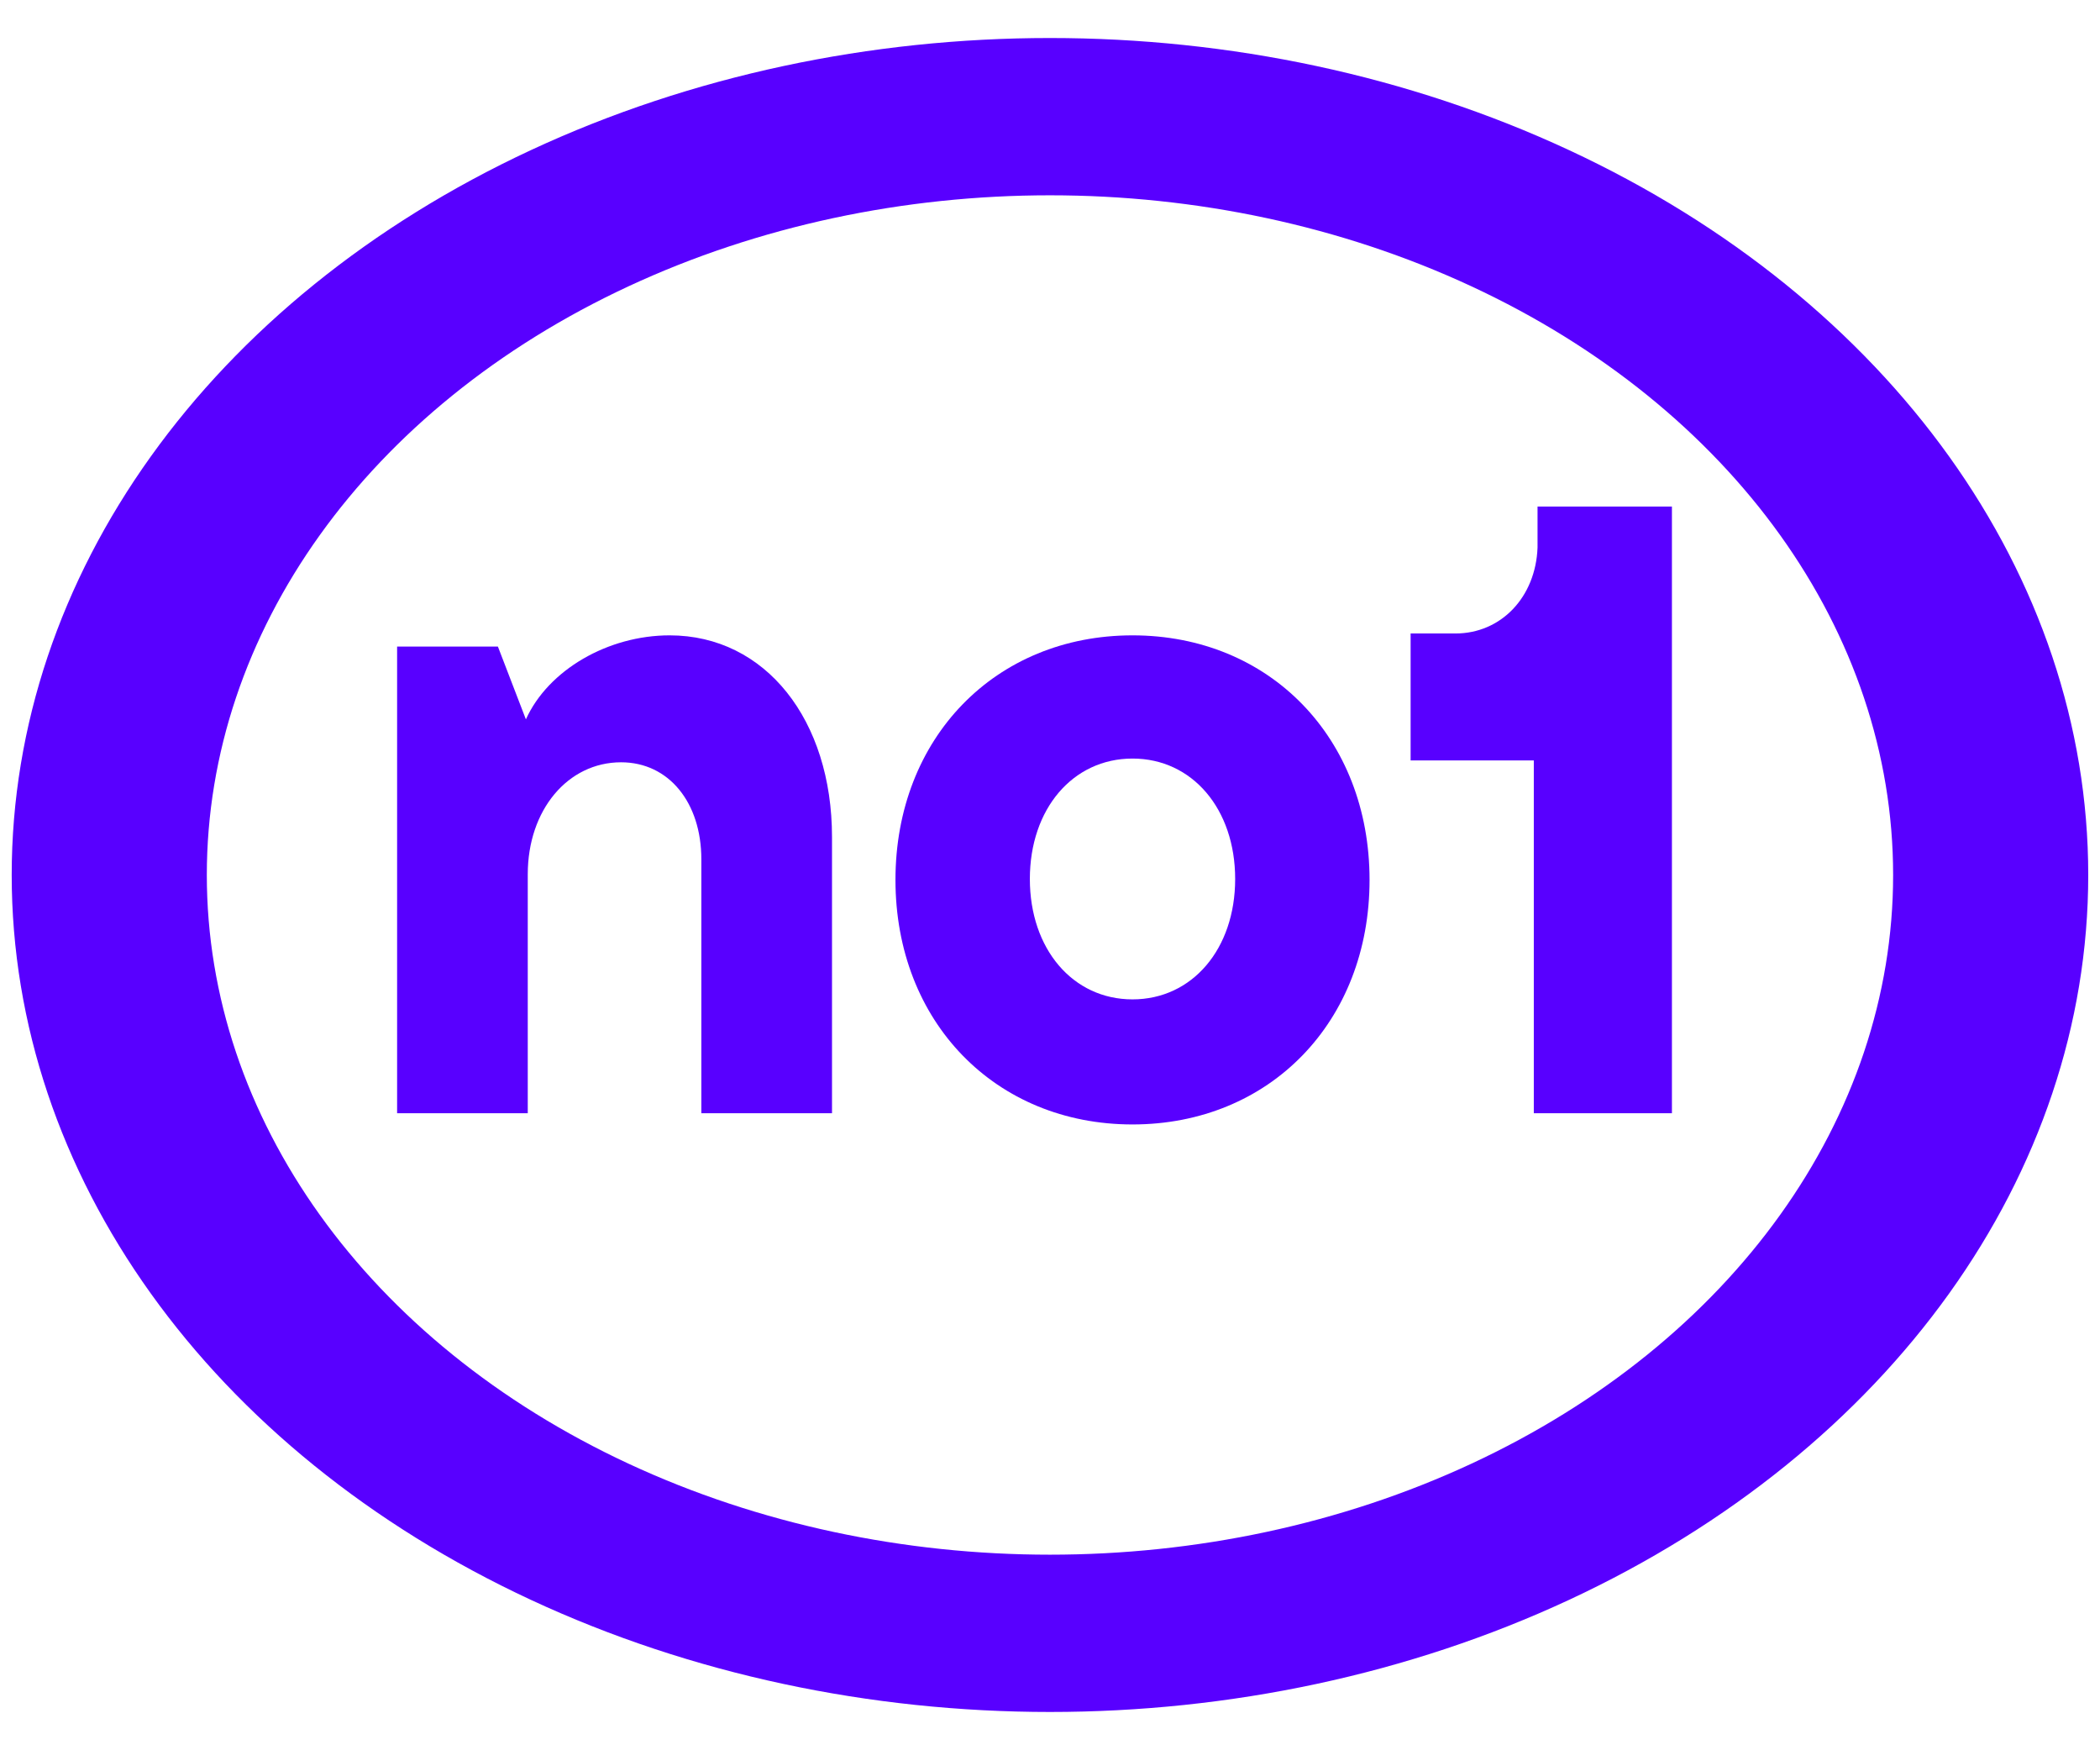
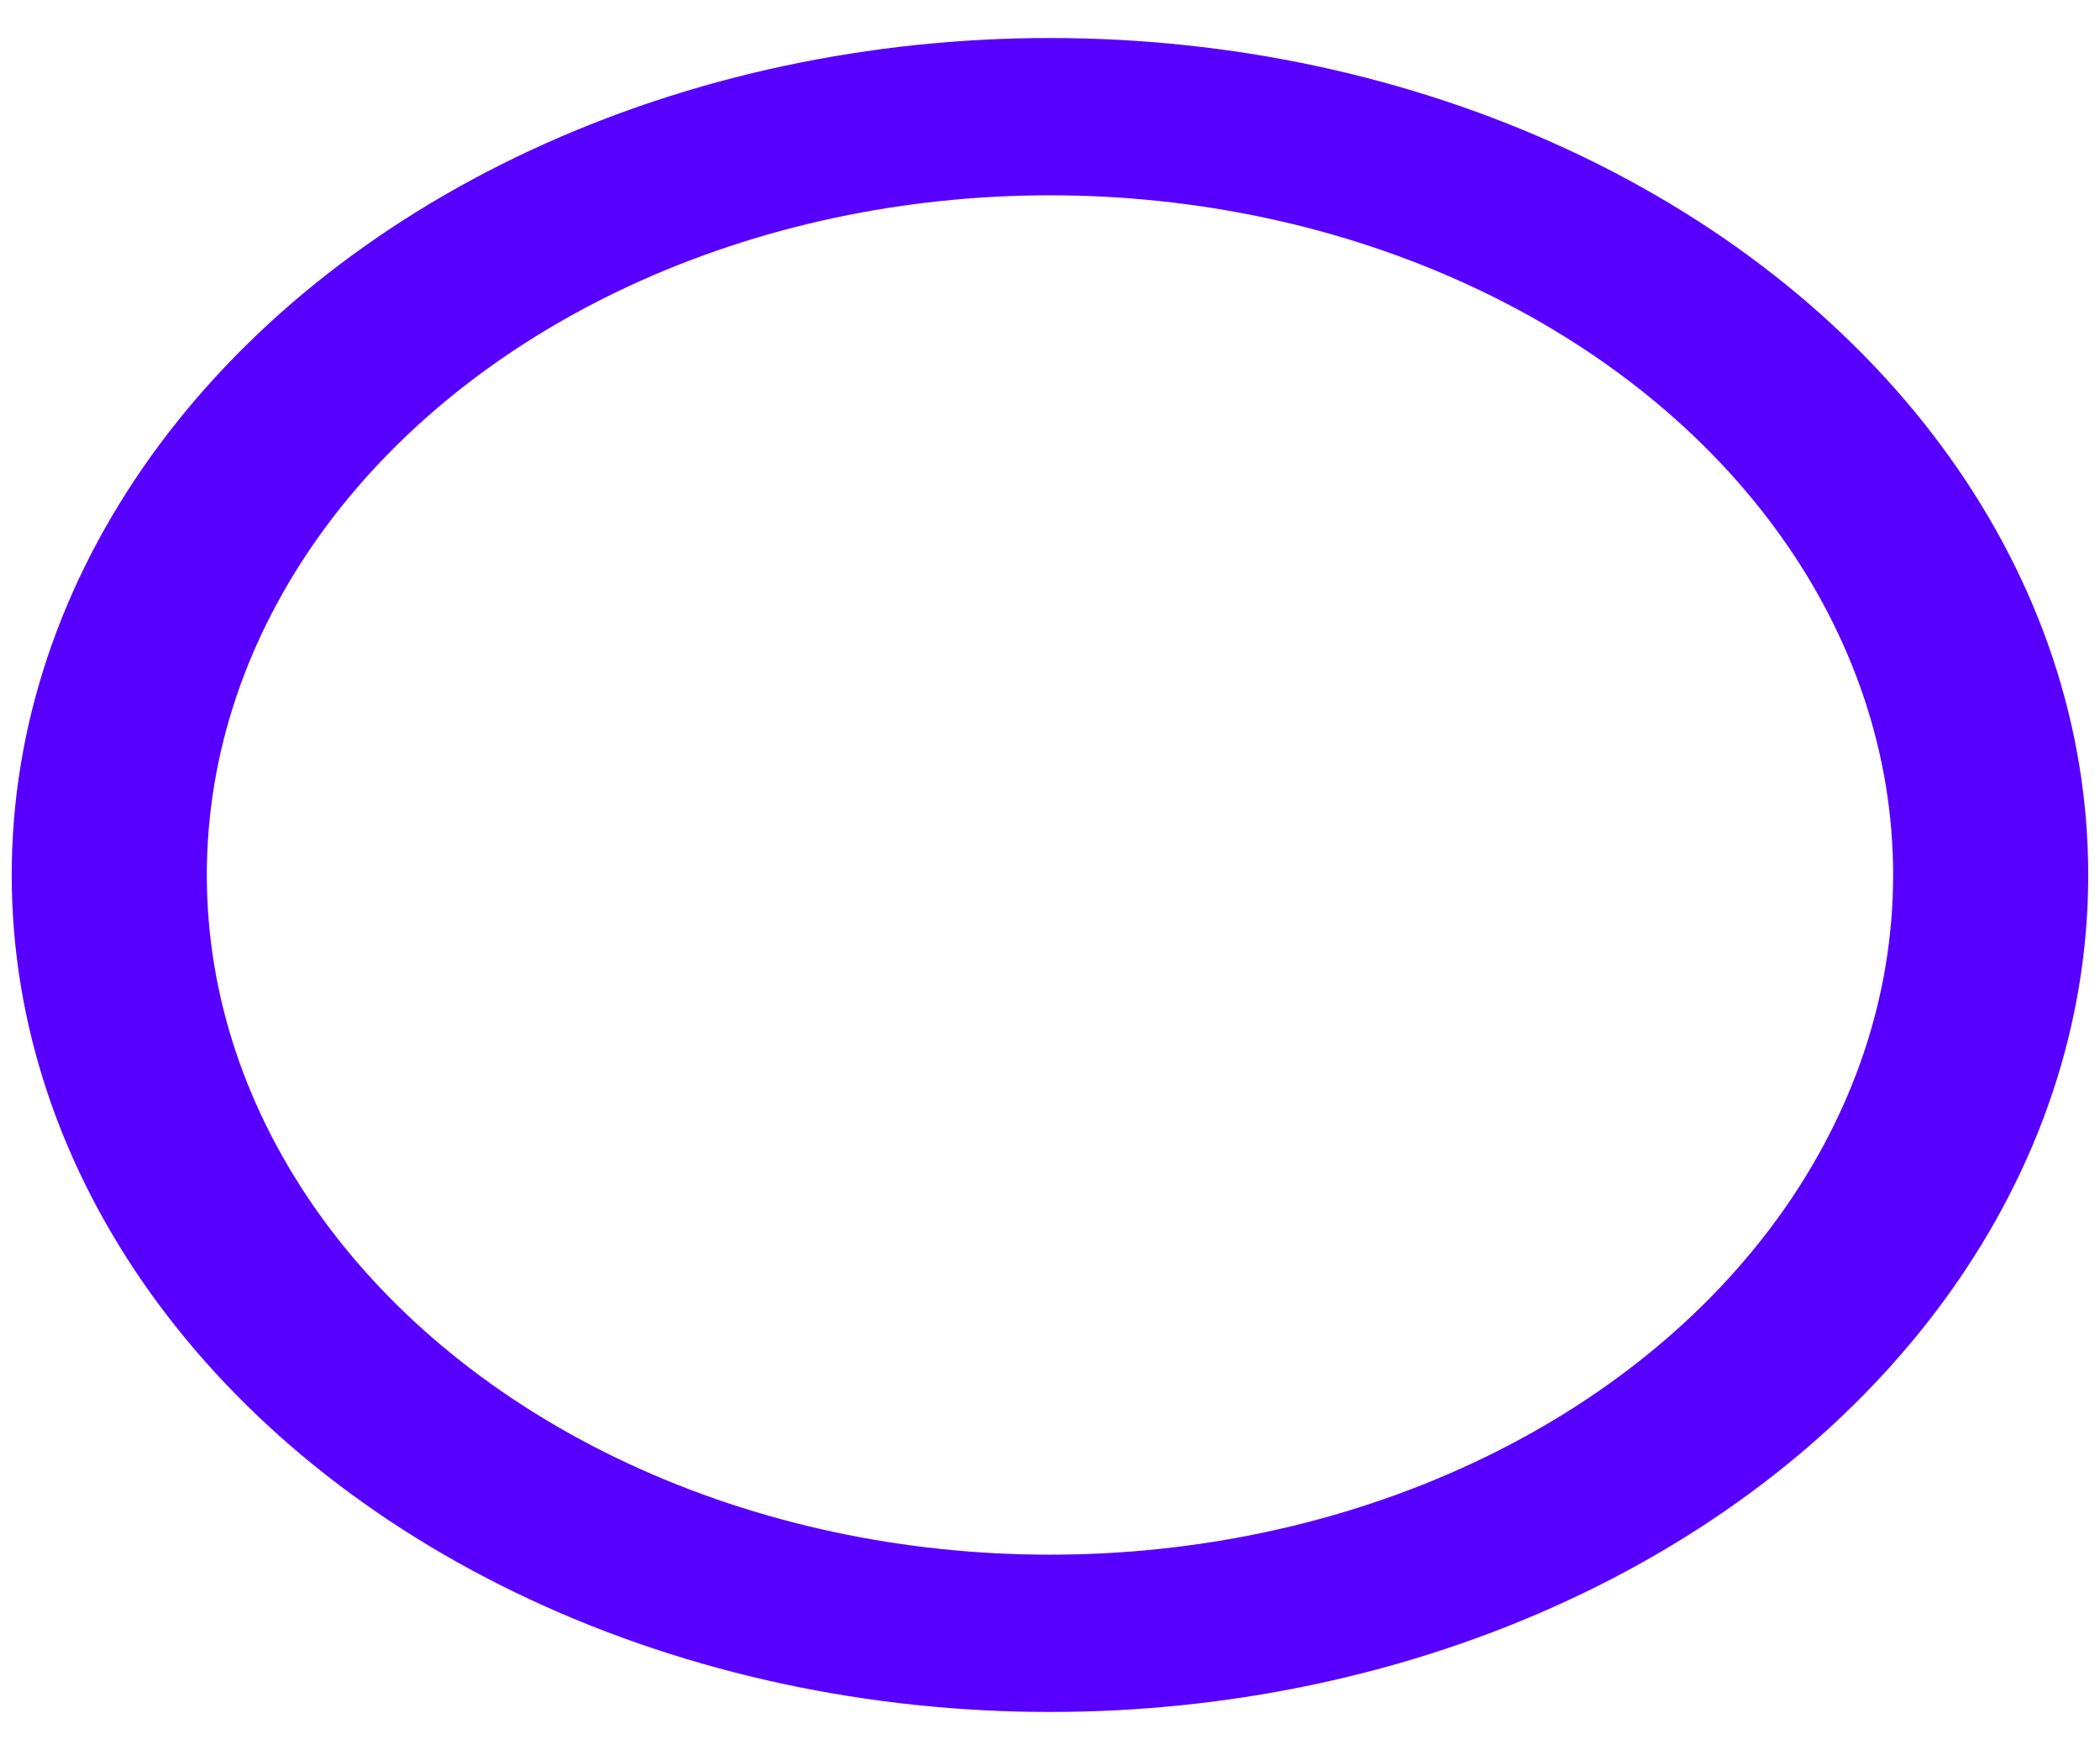
<svg xmlns="http://www.w3.org/2000/svg" width="100%" height="100%" viewBox="0 0 1080 900" version="1.1" xml:space="preserve" style="fill-rule:evenodd;clip-rule:evenodd;stroke-linecap:round;stroke-linejoin:round;stroke-miterlimit:1.5;">
  <g transform="matrix(1.048,0,0,1.048,-25.935,-115.935)">
    <g transform="matrix(1,0,0,0.806,-7.10543e-14,104.703)">
      <circle cx="540" cy="540" r="461.636" style="fill:none;stroke:rgb(88,0,255);stroke-width:95.75px;" />
    </g>
-     <path d="M368.92,532.275L368.92,656.844L433.037,656.844L433.037,521.283C433.037,464.036 400.52,422.361 353.349,422.361C323.122,422.361 293.812,439.306 282.821,463.579L269.081,427.856L219.62,427.856L219.62,656.844L283.737,656.844L283.737,539.602C283.737,508.002 303.43,484.645 329.534,484.645C352.891,484.645 368.92,504.338 368.92,532.275Z" style="fill:rgb(88,0,255);fill-rule:nonzero;" />
-     <path d="M580.504,662.34C647.827,662.34 696.83,611.962 696.83,542.35C696.83,472.738 647.827,422.361 580.504,422.361C513.182,422.361 464.179,472.738 464.179,542.35C464.179,611.962 513.182,662.34 580.504,662.34ZM530.127,541.892C530.127,507.544 551.194,482.813 580.504,482.813C609.815,482.813 630.882,507.544 630.882,541.892C630.882,576.24 609.815,600.971 580.504,600.971C551.194,600.971 530.127,576.24 530.127,541.892Z" style="fill:rgb(88,0,255);fill-rule:nonzero;" />
-     <path d="M777.434,656.844L845.214,656.844L845.214,359.16L779.266,359.16L779.266,379.311C778.35,403.584 761.405,421.445 738.964,421.445L716.981,421.445L716.981,483.729L777.434,483.729L777.434,656.844Z" style="fill:rgb(88,0,255);fill-rule:nonzero;" />
  </g>
</svg>